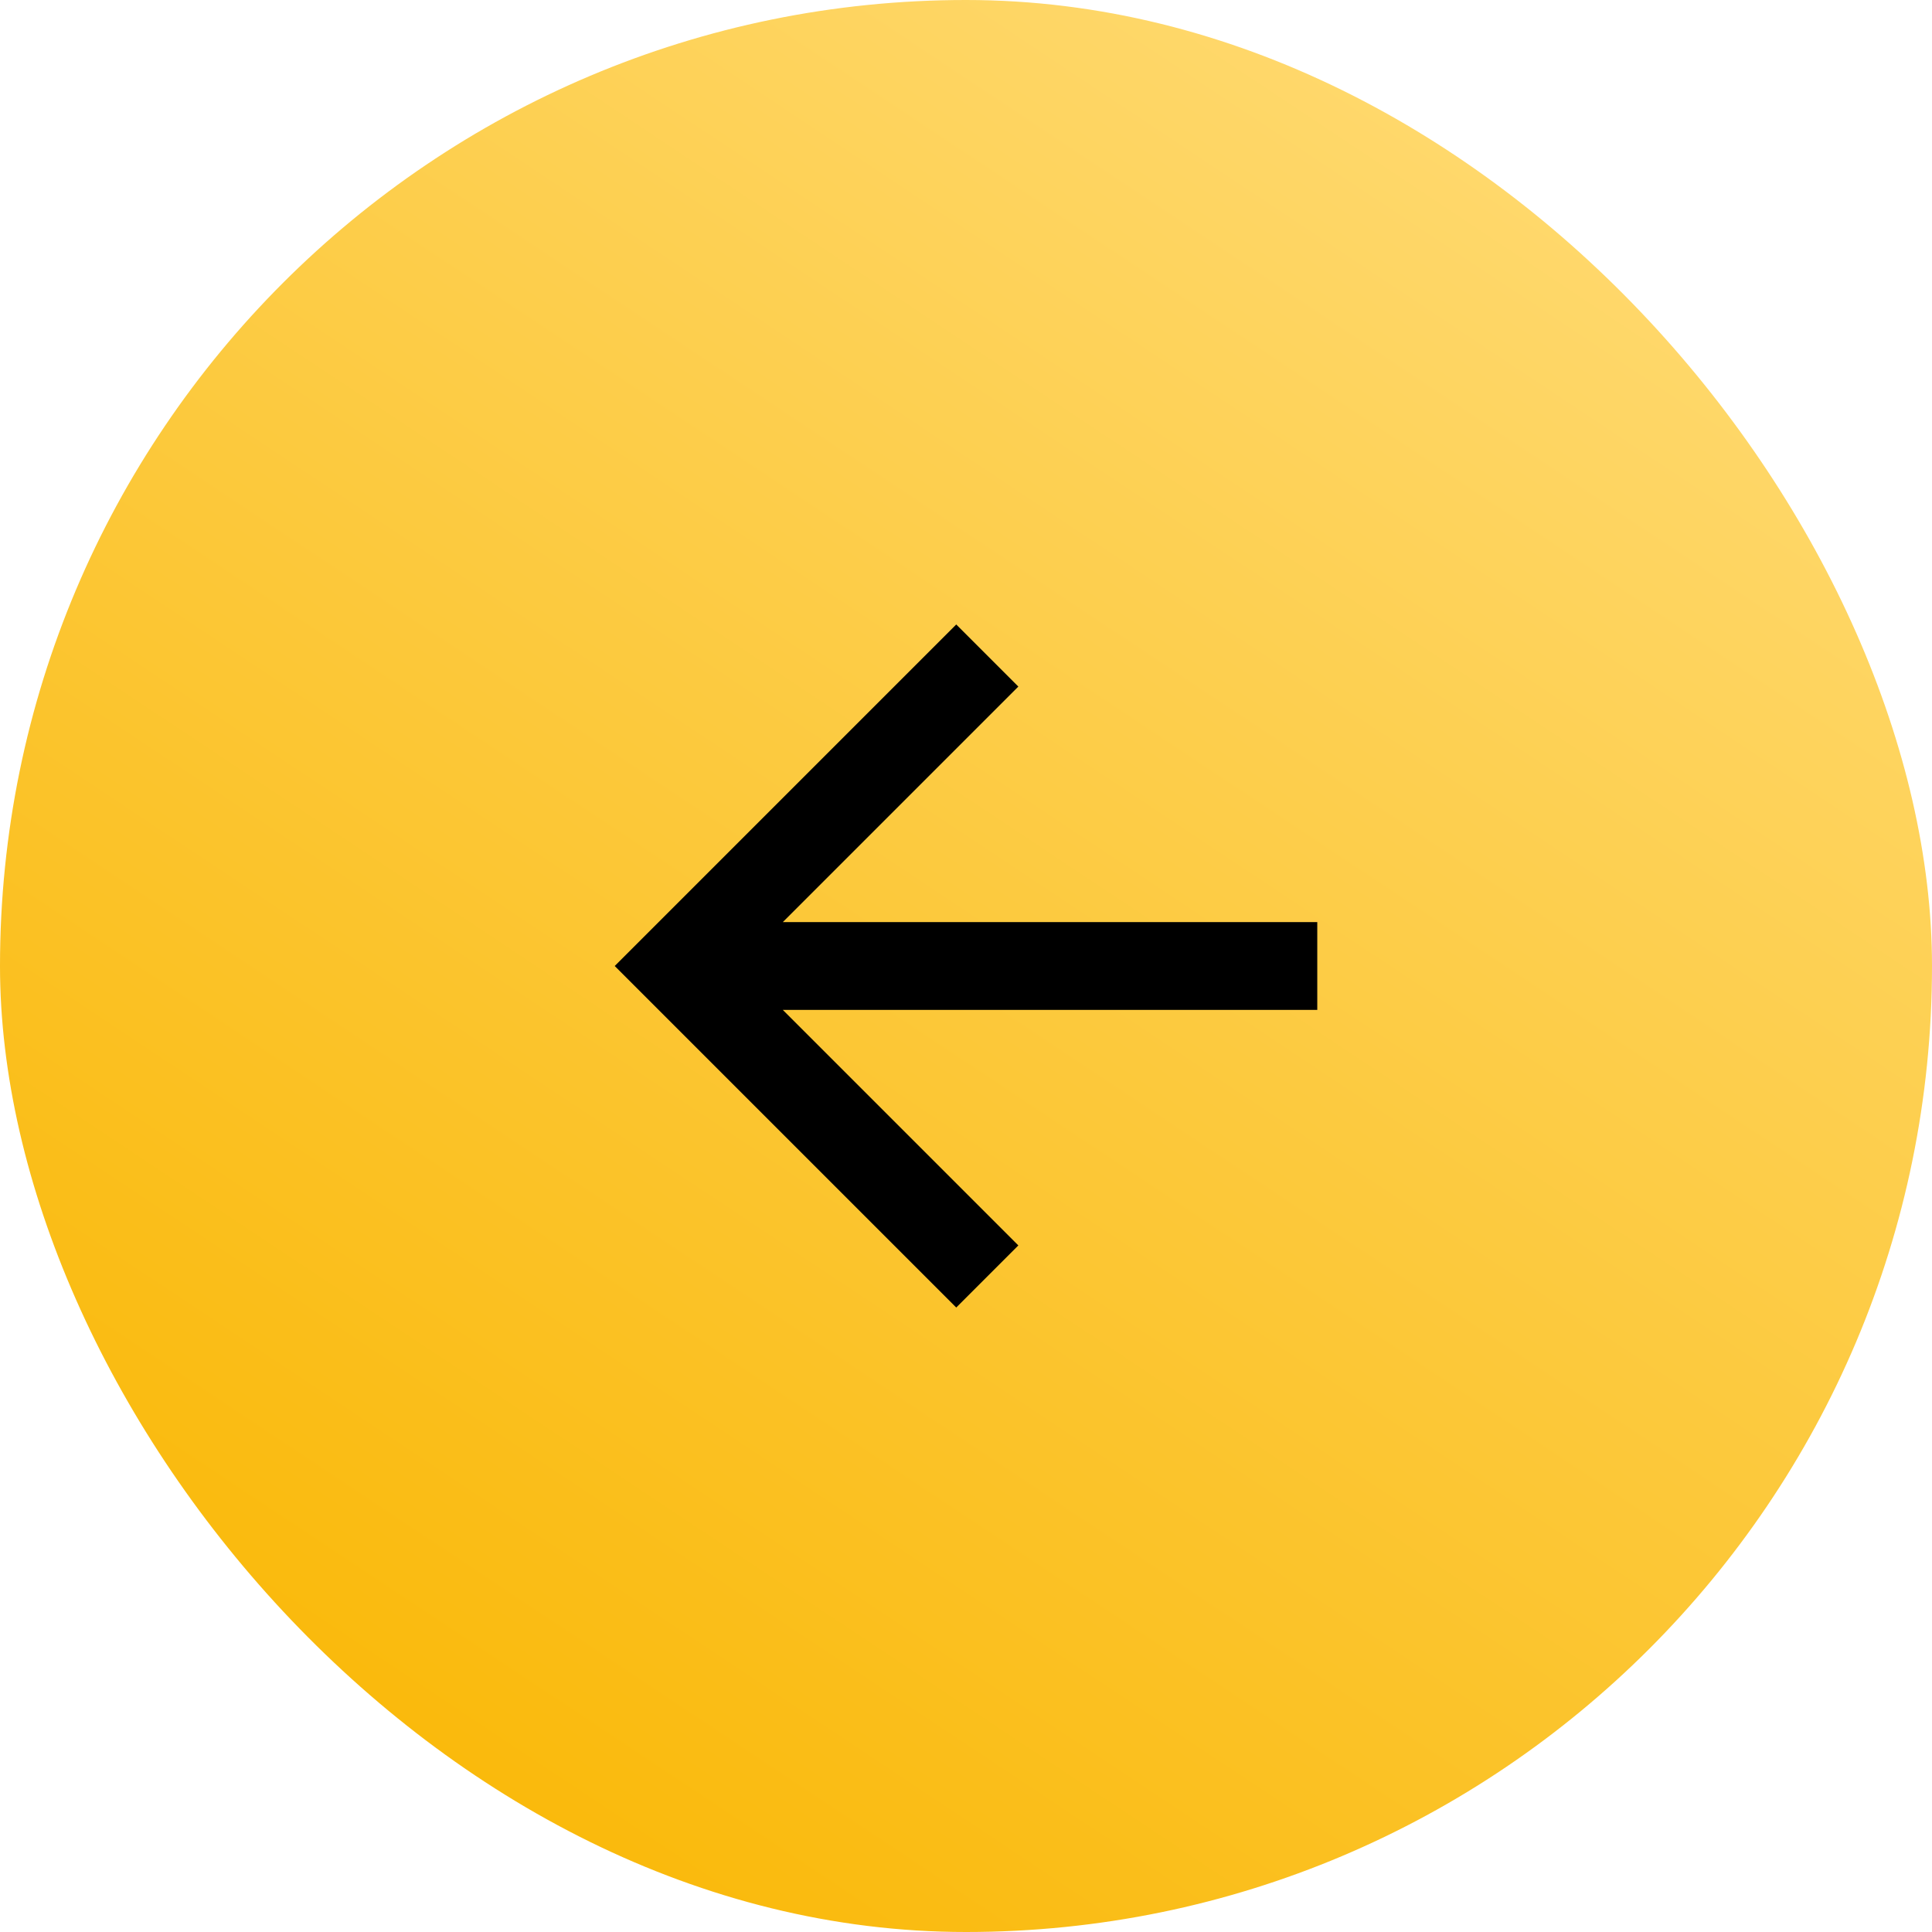
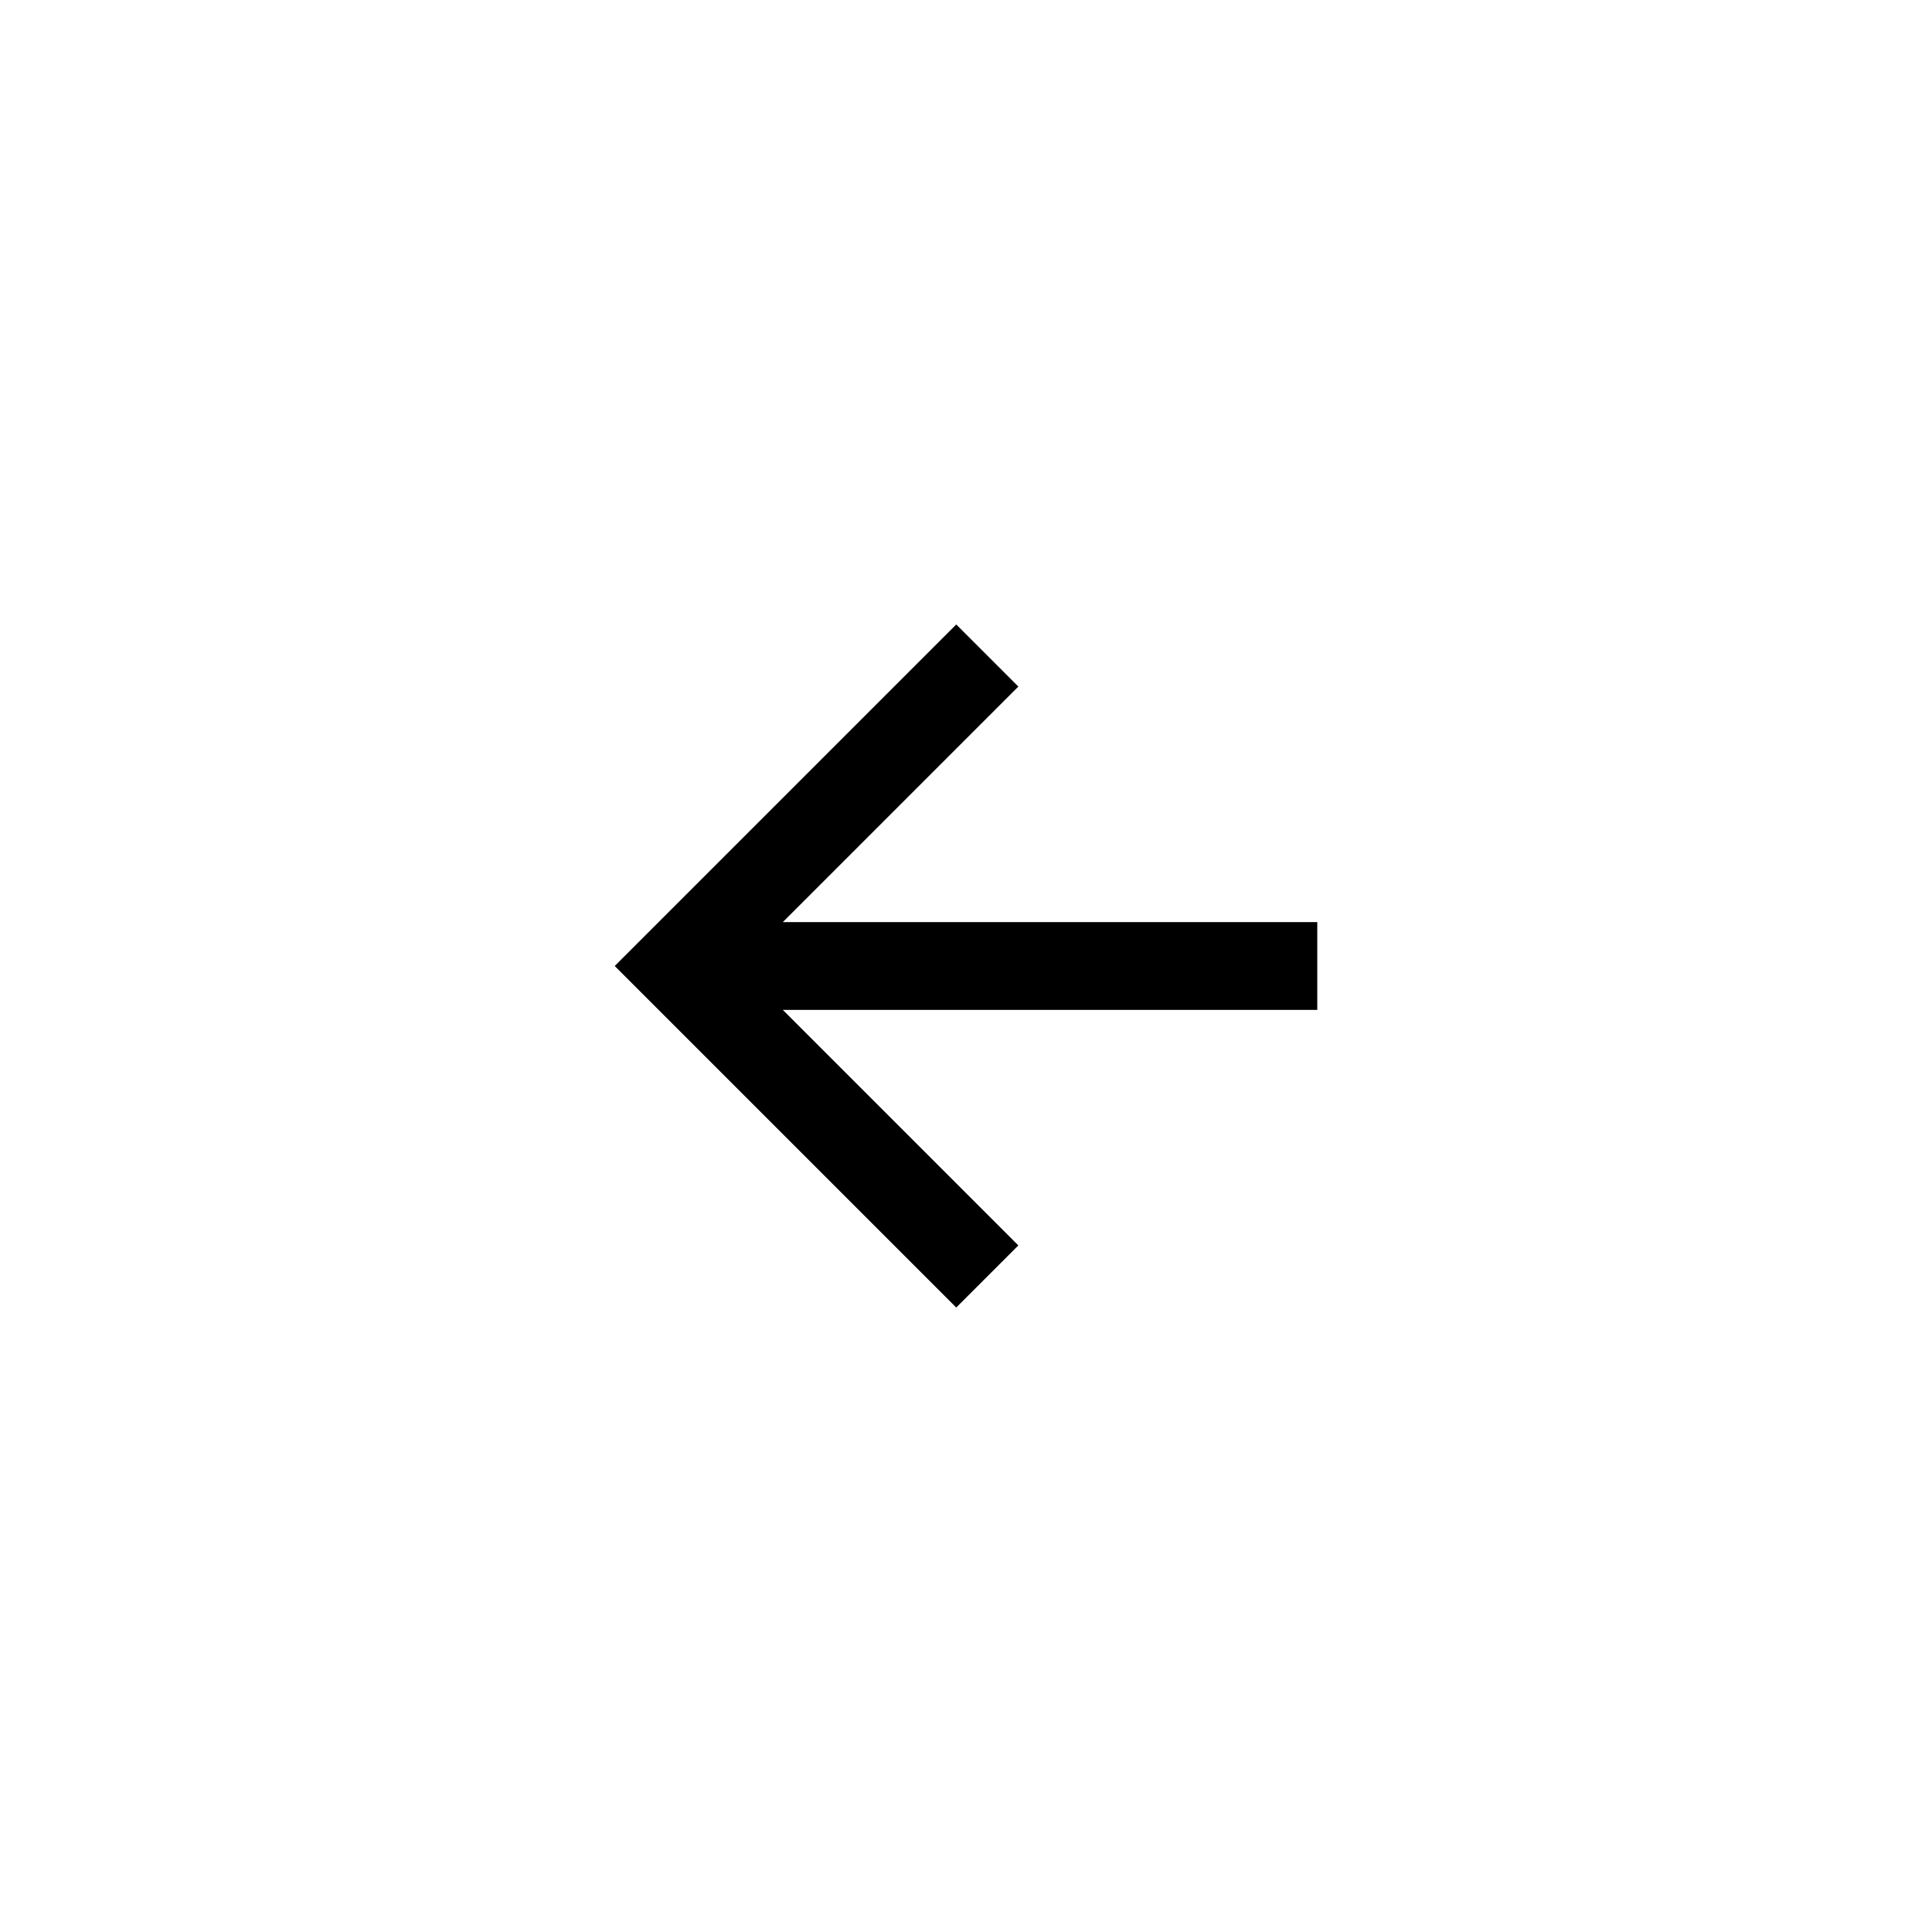
<svg xmlns="http://www.w3.org/2000/svg" width="44" height="44" viewBox="0 0 44 44" fill="none">
-   <rect width="44" height="44" rx="22" fill="url(#paint0_linear_207_5)" />
-   <path d="M17.828 23L30 23L30 21L17.828 21L23.192 15.636L21.778 14.222L14 22L21.778 29.778L23.192 28.364L17.828 23Z" fill="black" />
+   <path d="M17.828 23L30 23L30 21L17.828 21L23.192 15.636L21.778 14.222L14 22L21.778 29.778L23.192 28.364L17.828 23" fill="black" />
  <defs>
    <linearGradient id="paint0_linear_207_5" x1="6.406" y1="44.003" x2="35.02" y2="0.956" gradientUnits="userSpaceOnUse">
      <stop stop-color="#F9B600" />
      <stop offset="1" stop-color="#FFDA72" />
    </linearGradient>
  </defs>
</svg>